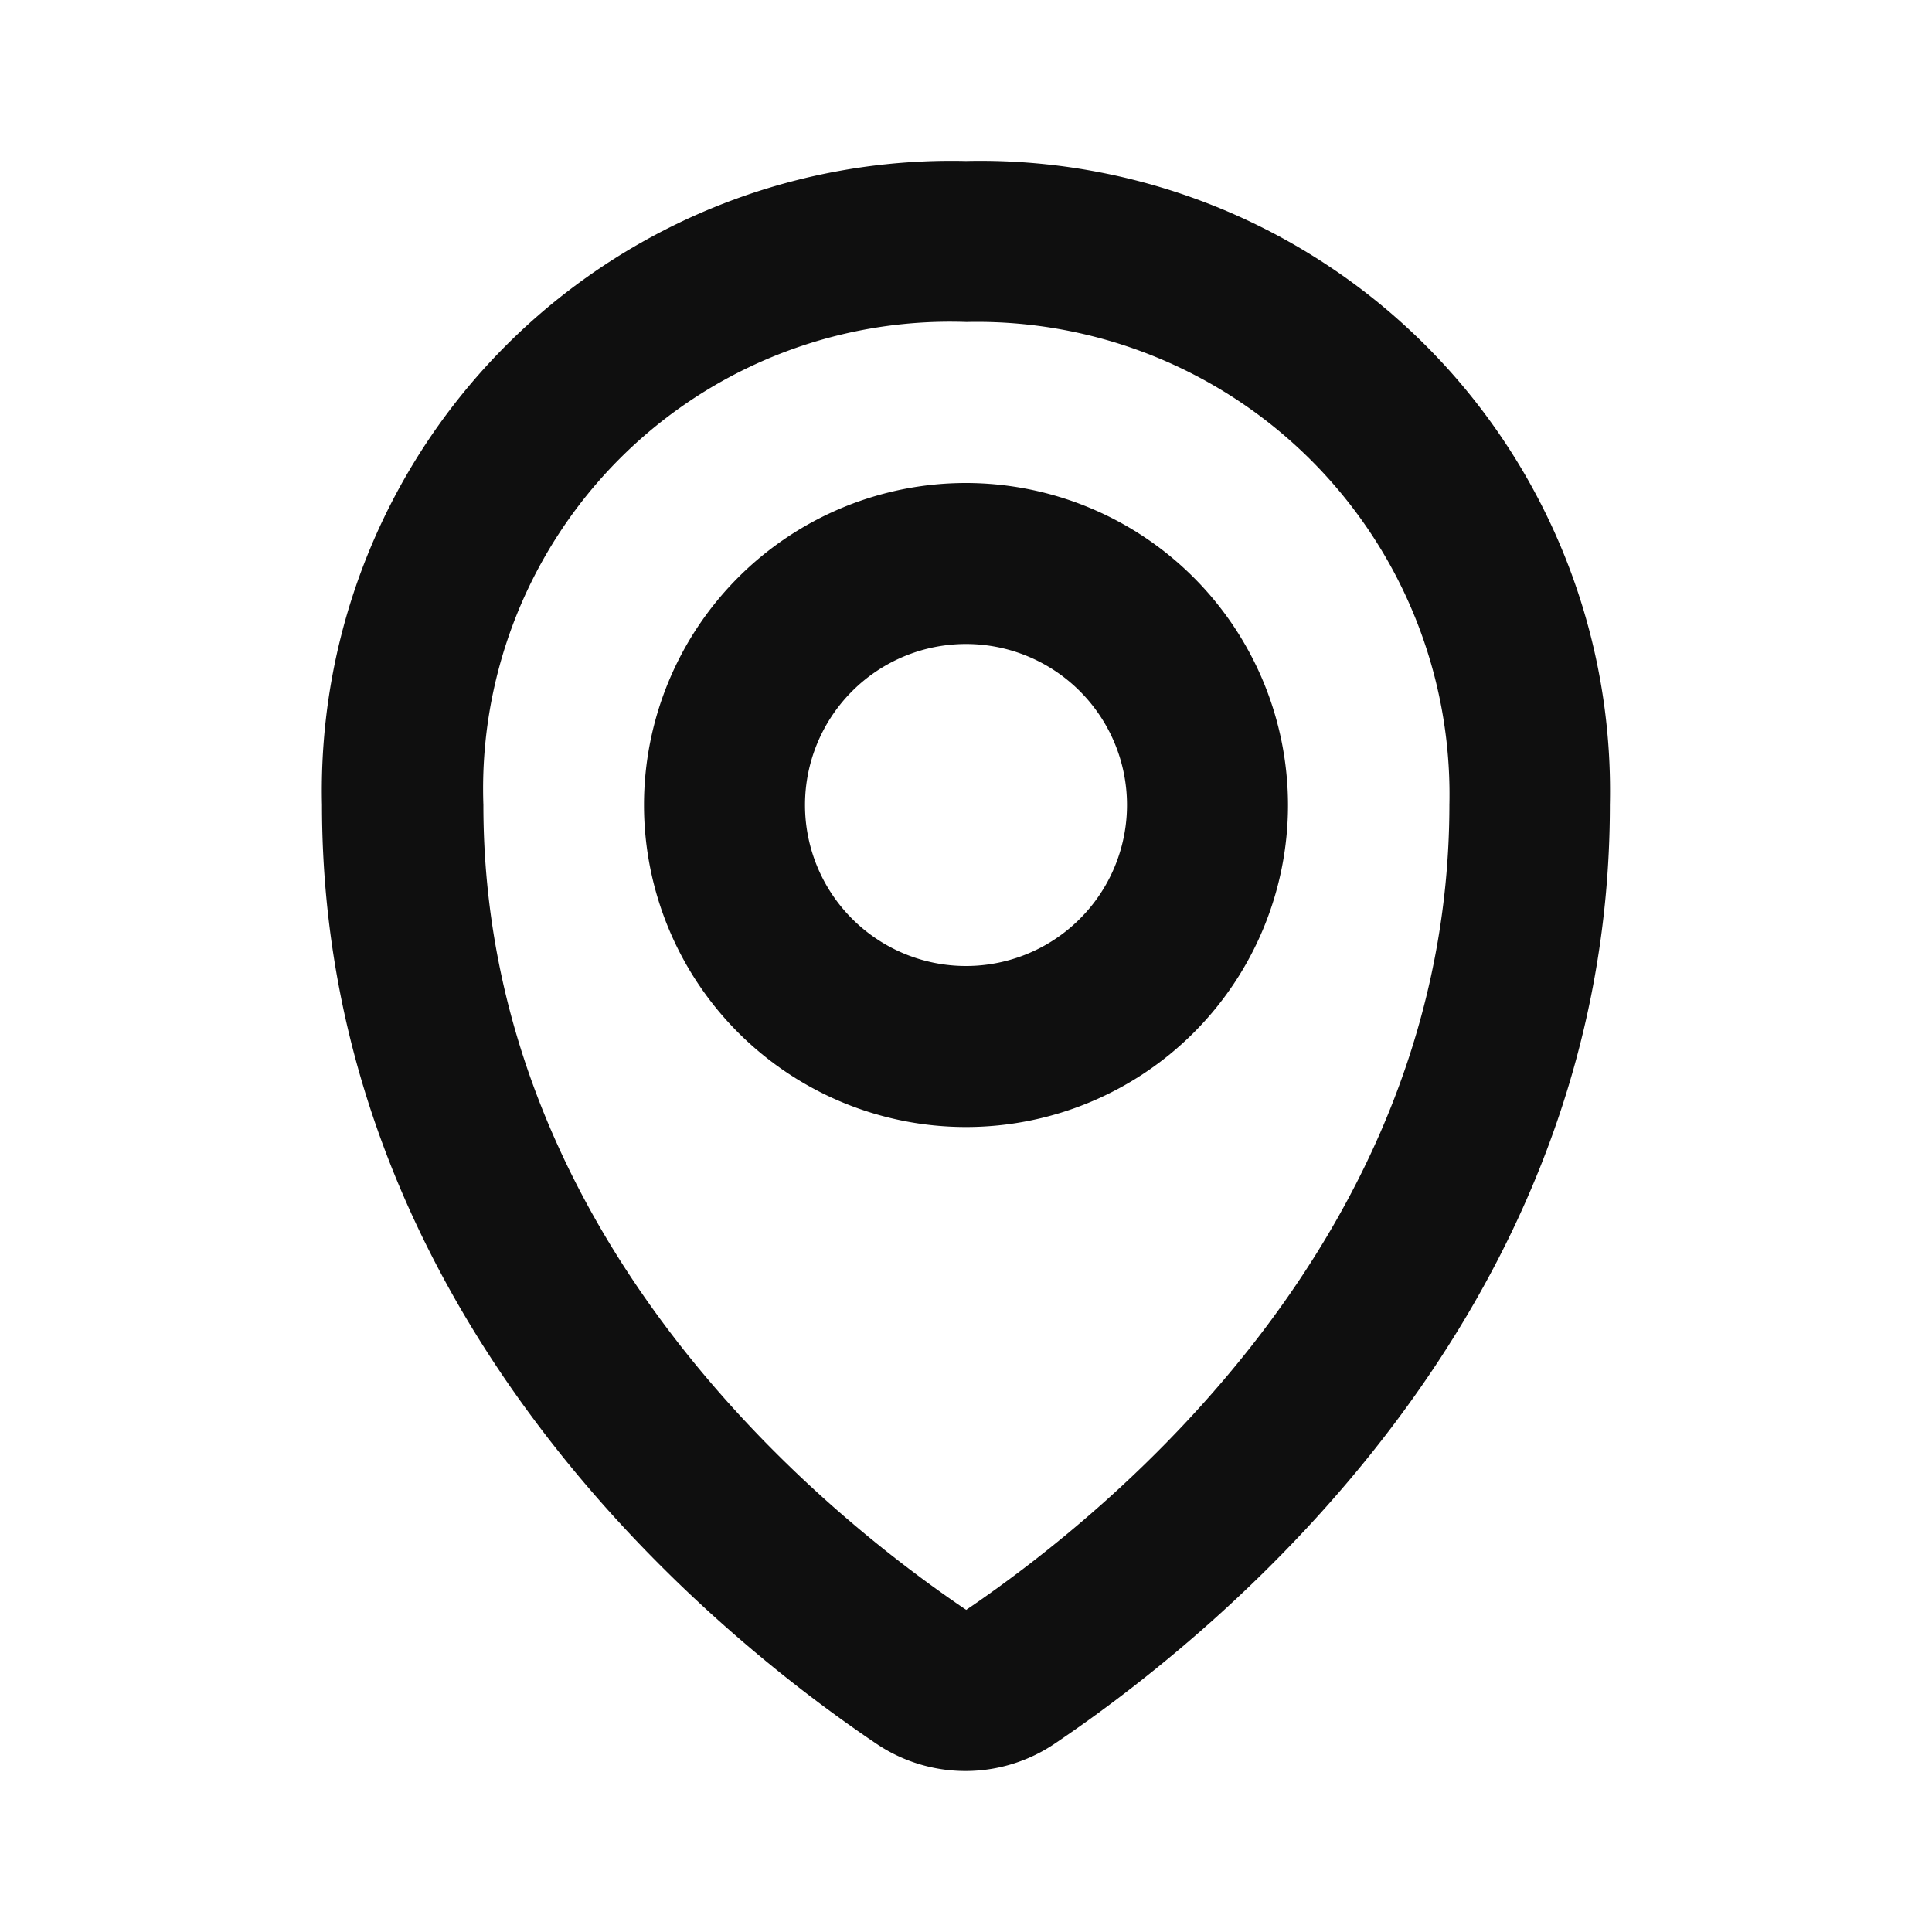
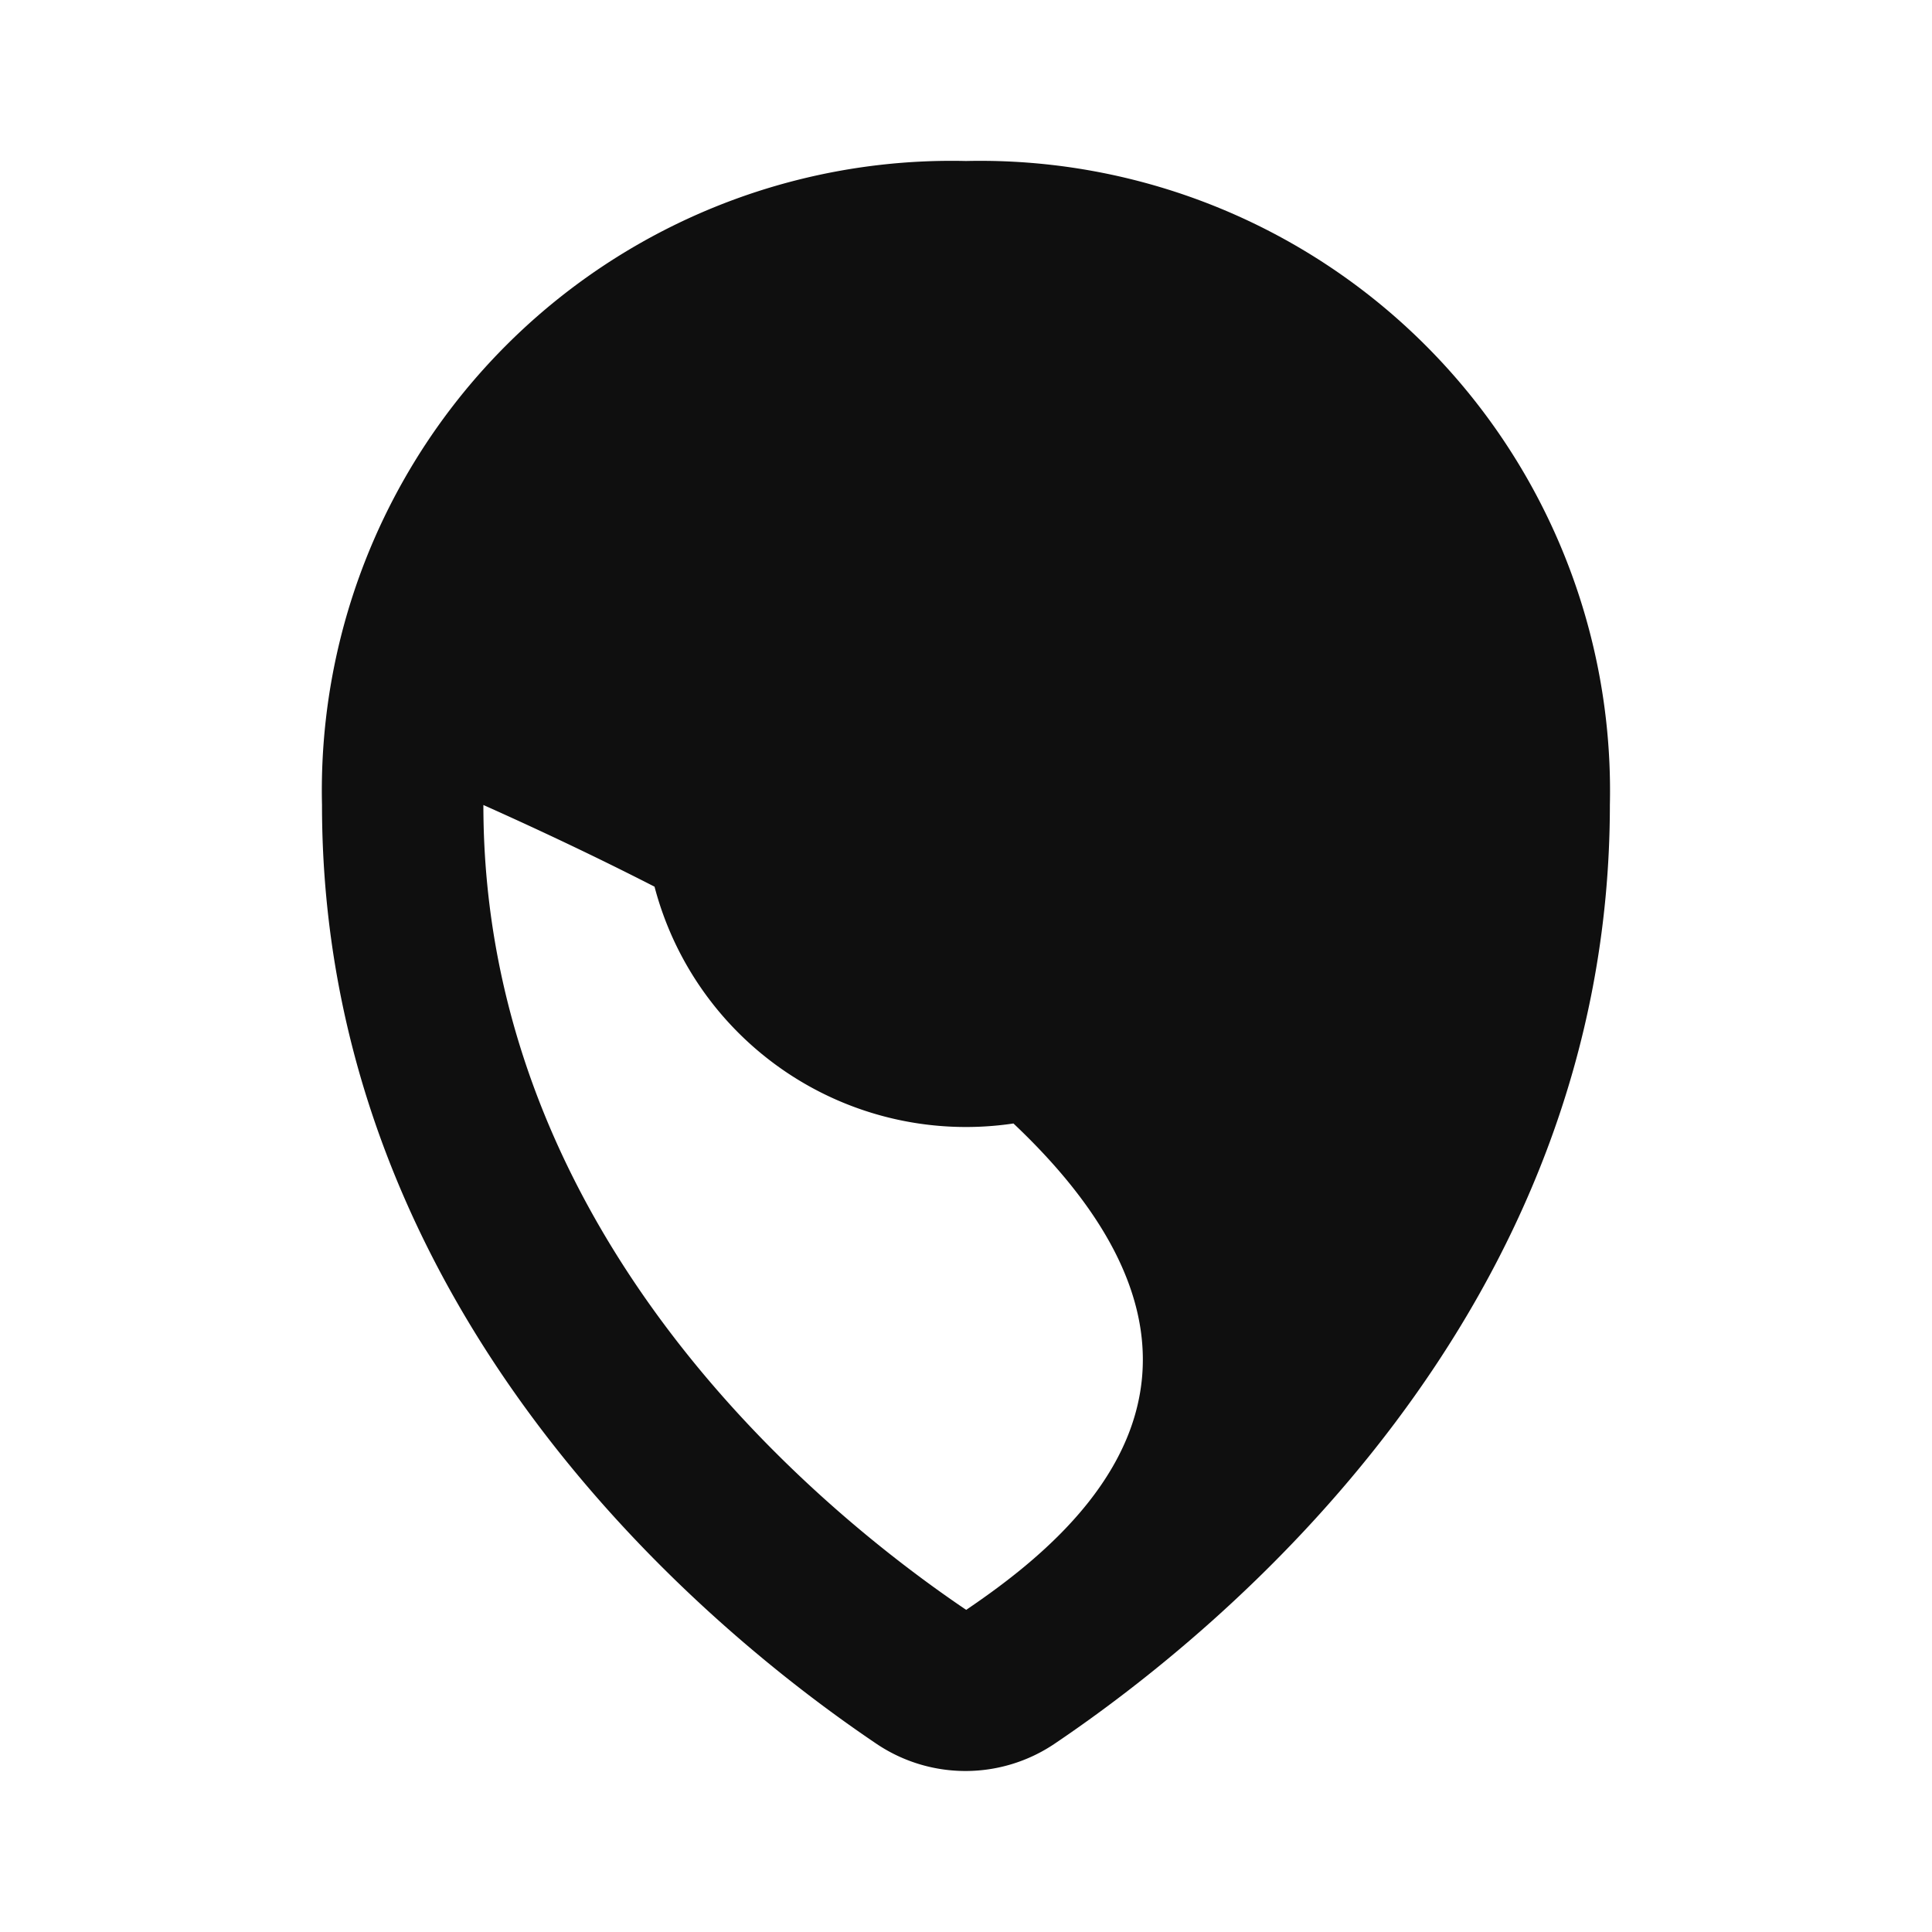
<svg xmlns="http://www.w3.org/2000/svg" width="30" height="30" viewBox="0 0 30 30">
  <g id="icn-location" transform="translate(-446 -1674)">
-     <rect id="Path" width="30" height="30" transform="translate(446 1674)" fill="rgba(255,255,255,0)" />
-     <path id="map-marker-Bold_1_" d="M217,2041a5,5,0,1,0,5,5A5.005,5.005,0,0,0,217,2041Zm0,7.5a2.5,2.5,0,1,1,2.5-2.5A2.5,2.5,0,0,1,217,2048.5Zm0-12.5a9.777,9.777,0,0,0-10,10c0,7.907,6.015,12.825,8.6,14.571a2.473,2.473,0,0,0,2.784,0c2.59-1.749,8.614-6.669,8.614-14.574A9.781,9.781,0,0,0,217,2036Zm.006,22.5c-2.255-1.524-7.5-5.791-7.5-12.5a7.251,7.251,0,0,1,7.5-7.5,7.337,7.337,0,0,1,7.5,7.5C224.5,2052.705,219.246,2056.976,217,2058.5Z" transform="translate(244 -359.5)" fill="#0f0f0f" />
+     <path id="map-marker-Bold_1_" d="M217,2041a5,5,0,1,0,5,5A5.005,5.005,0,0,0,217,2041Zm0,7.5a2.5,2.5,0,1,1,2.5-2.5A2.5,2.5,0,0,1,217,2048.5Zm0-12.5a9.777,9.777,0,0,0-10,10c0,7.907,6.015,12.825,8.6,14.571a2.473,2.473,0,0,0,2.784,0c2.59-1.749,8.614-6.669,8.614-14.574A9.781,9.781,0,0,0,217,2036Zm.006,22.5c-2.255-1.524-7.5-5.791-7.5-12.5C224.5,2052.705,219.246,2056.976,217,2058.5Z" transform="translate(244 -359.5)" fill="#0f0f0f" />
  </g>
</svg>